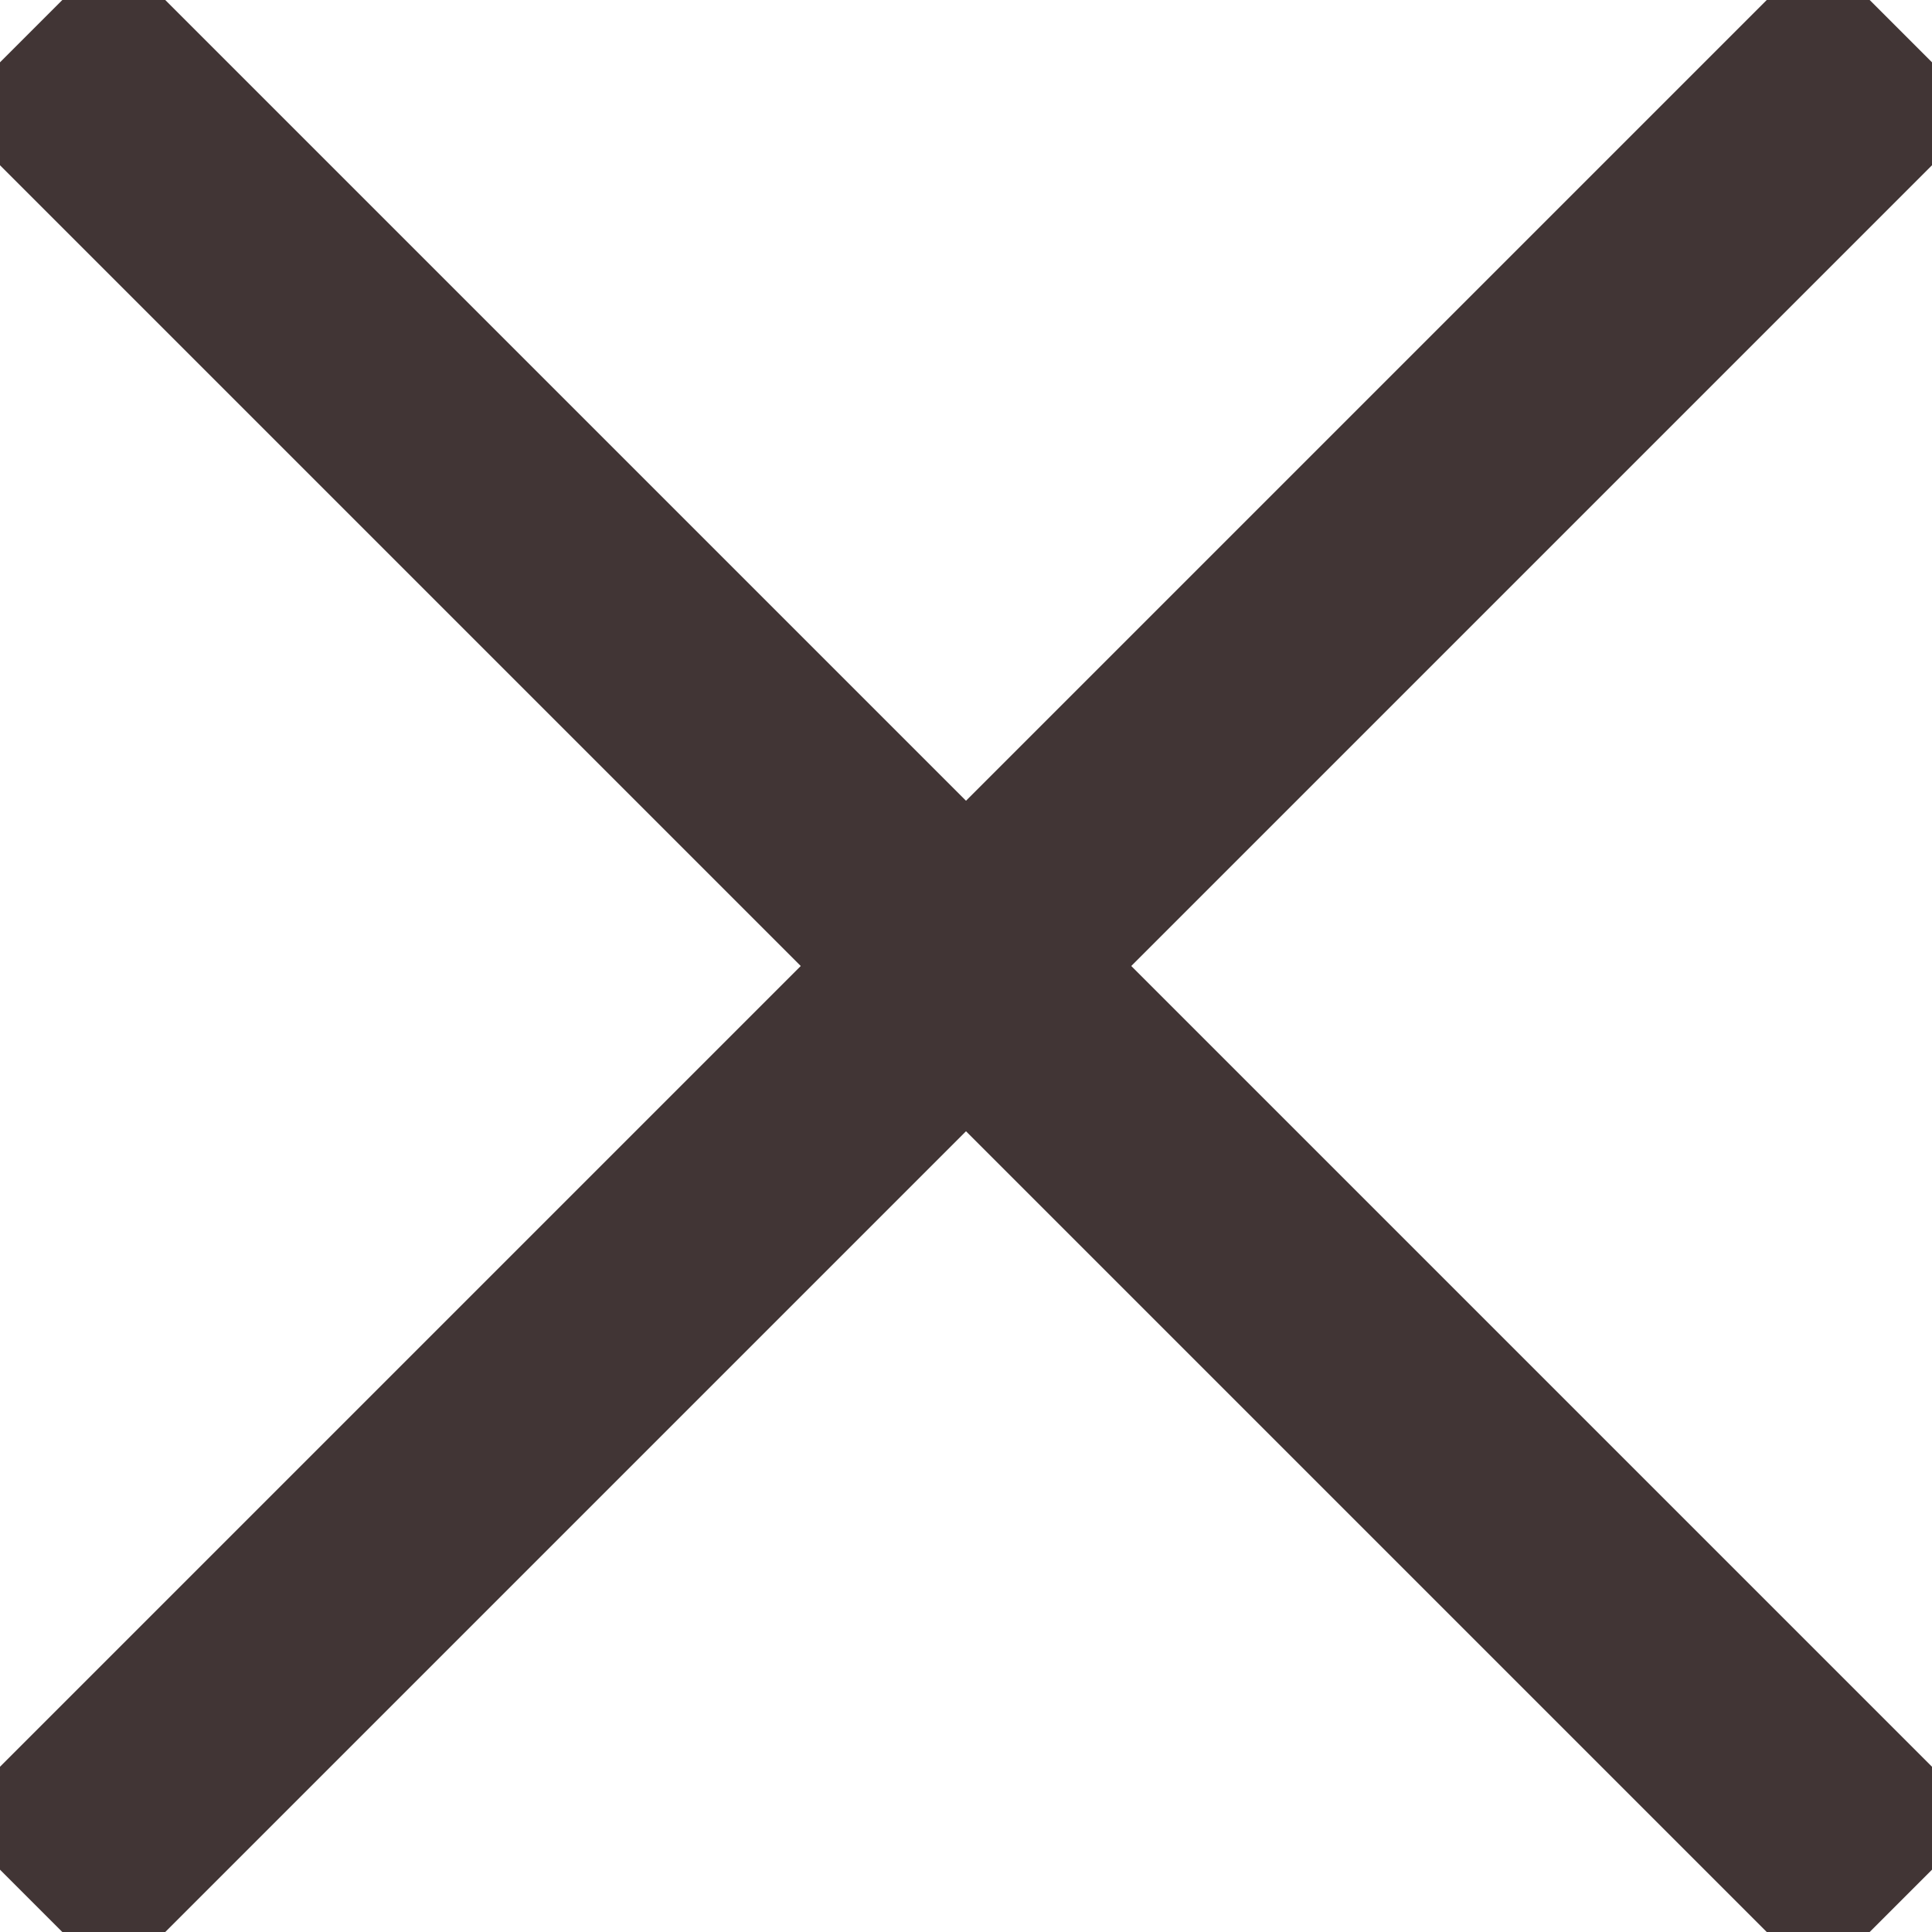
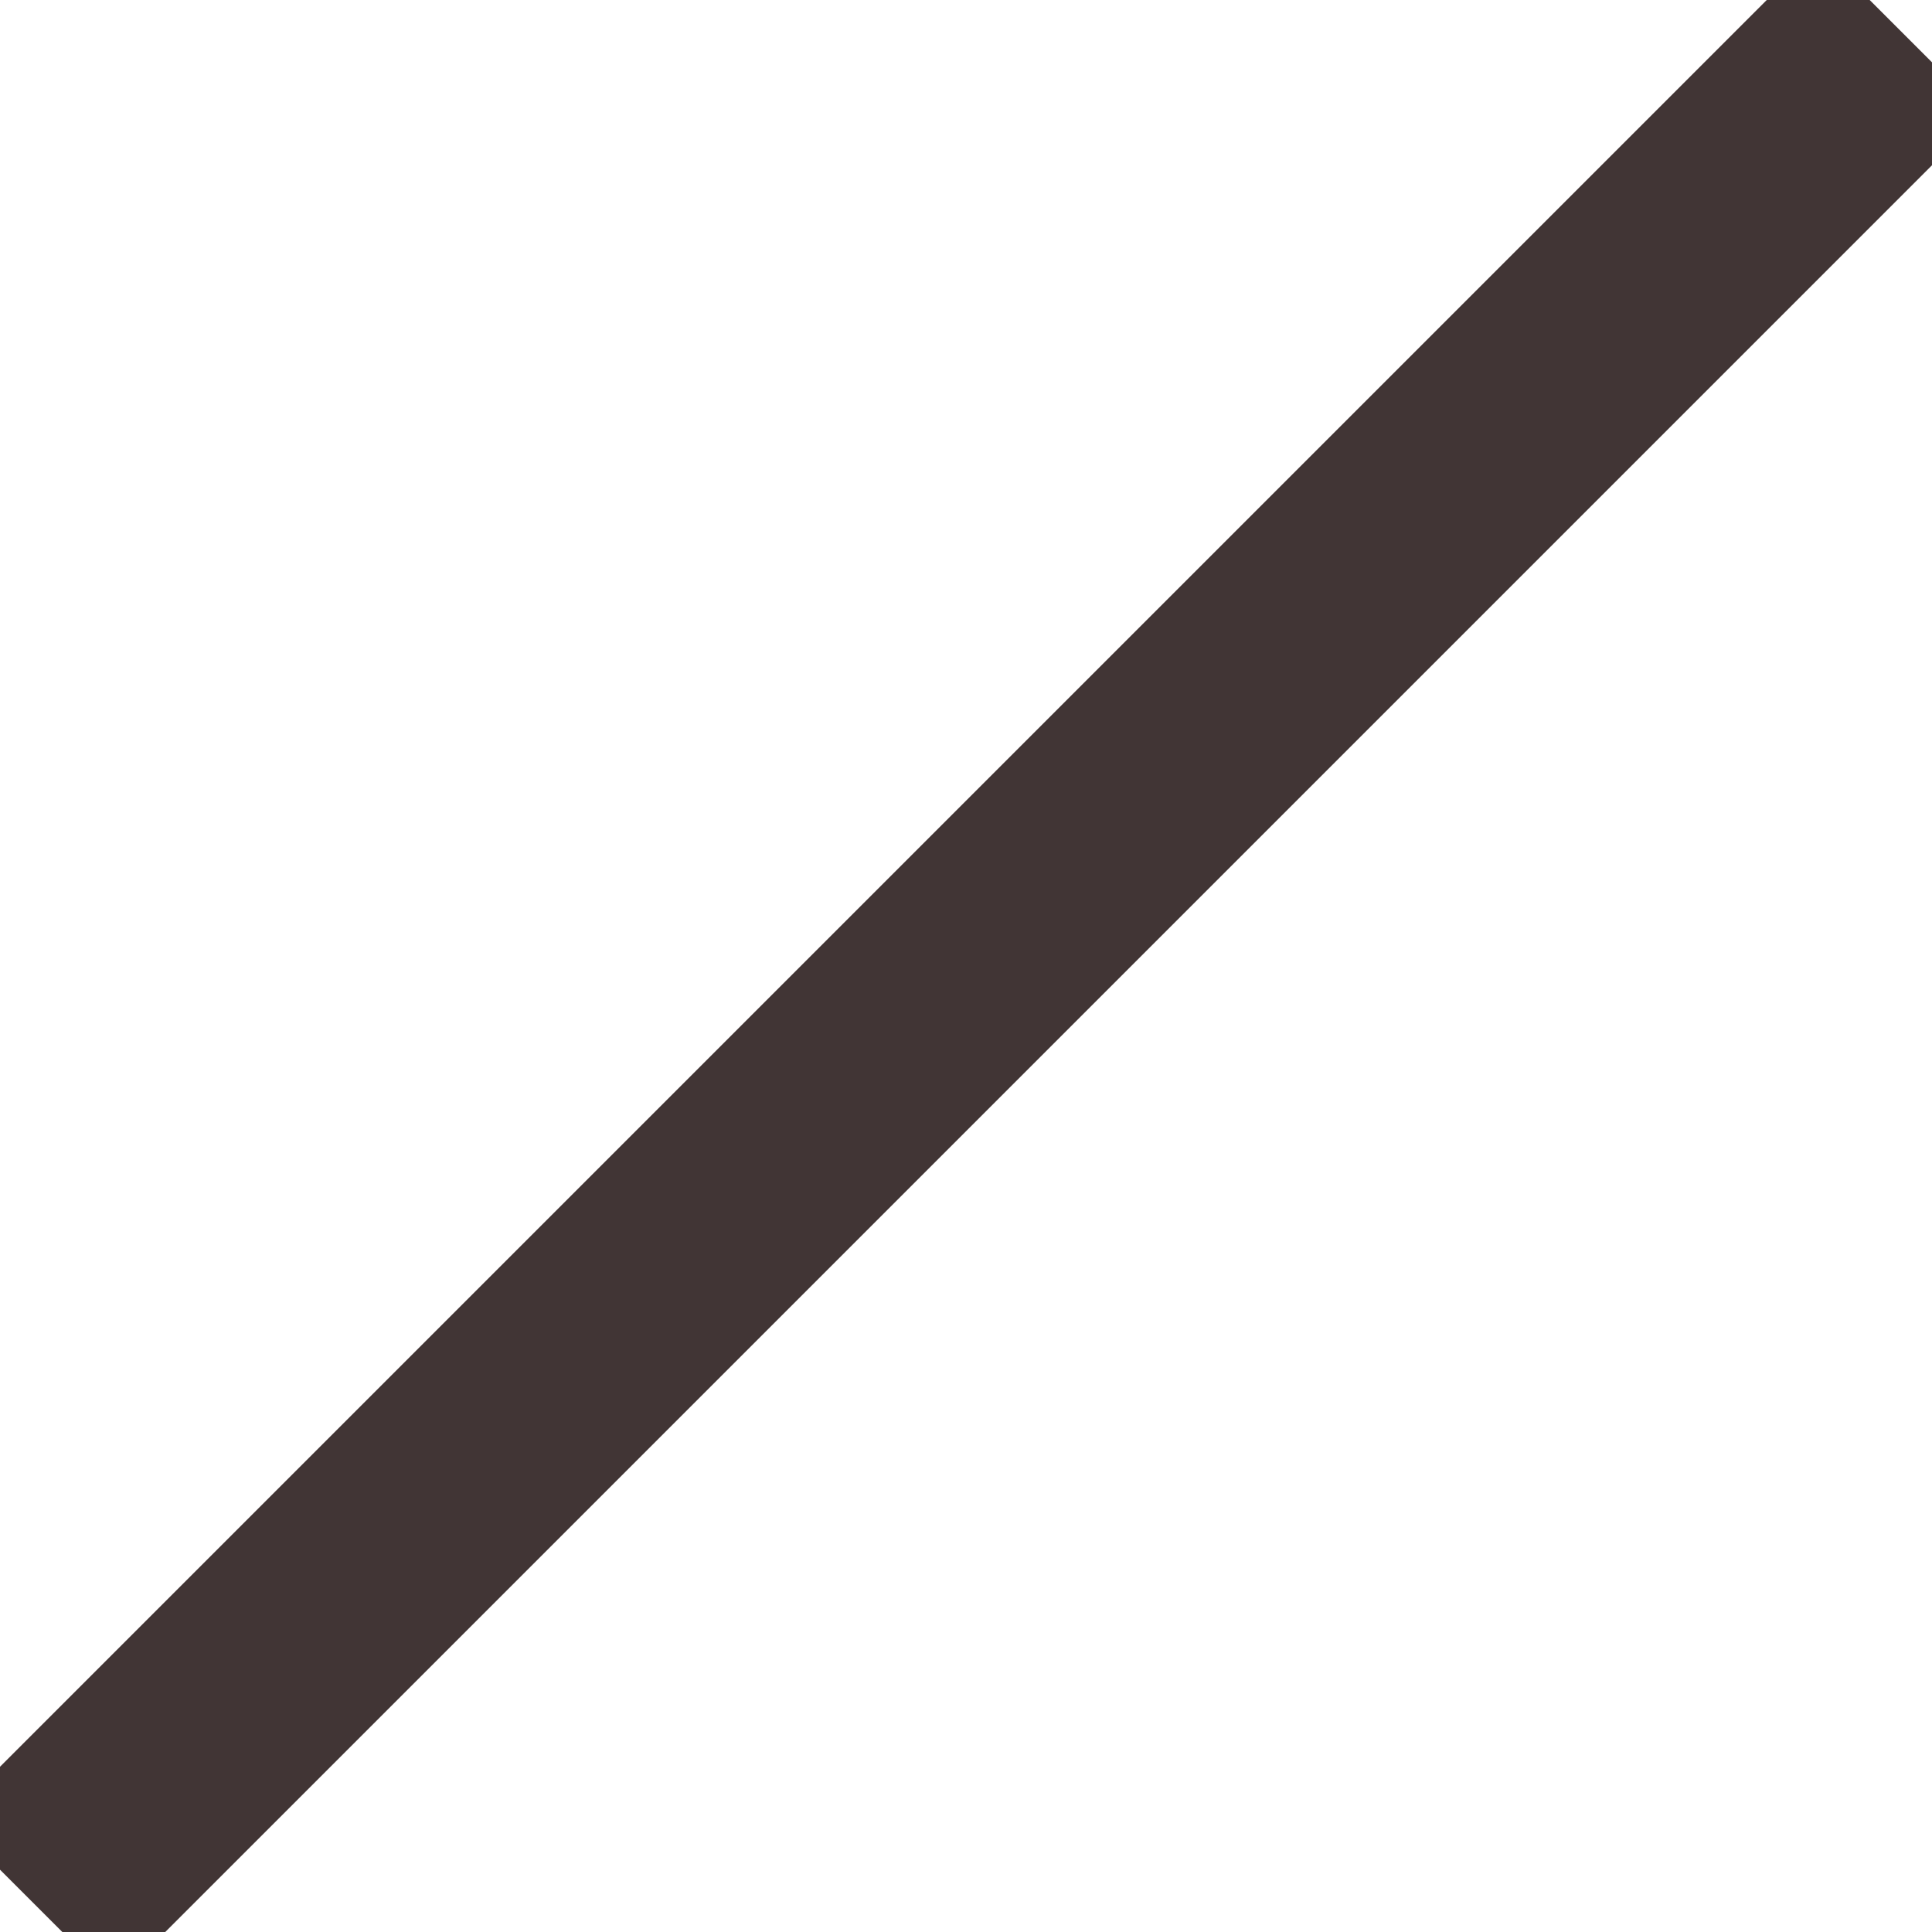
<svg xmlns="http://www.w3.org/2000/svg" version="1.1" id="Ebene_1" x="0px" y="0px" viewBox="0 0 31 31" style="enable-background:new 0 0 31 31;" xml:space="preserve">
  <style type="text/css">
	.st0{fill:none;stroke:#413535;stroke-width:3.75;stroke-linejoin:round;}
</style>
  <g>
    <g>
      <line stroke-linejoin="round" class="st0" x1="0.5" y1="30.5" x2="30.5" y2="0.5" />
-       <line stroke-linejoin="round" class="st0" x1="30.5" y1="30.5" x2="0.5" y2="0.5" />
    </g>
  </g>
</svg>